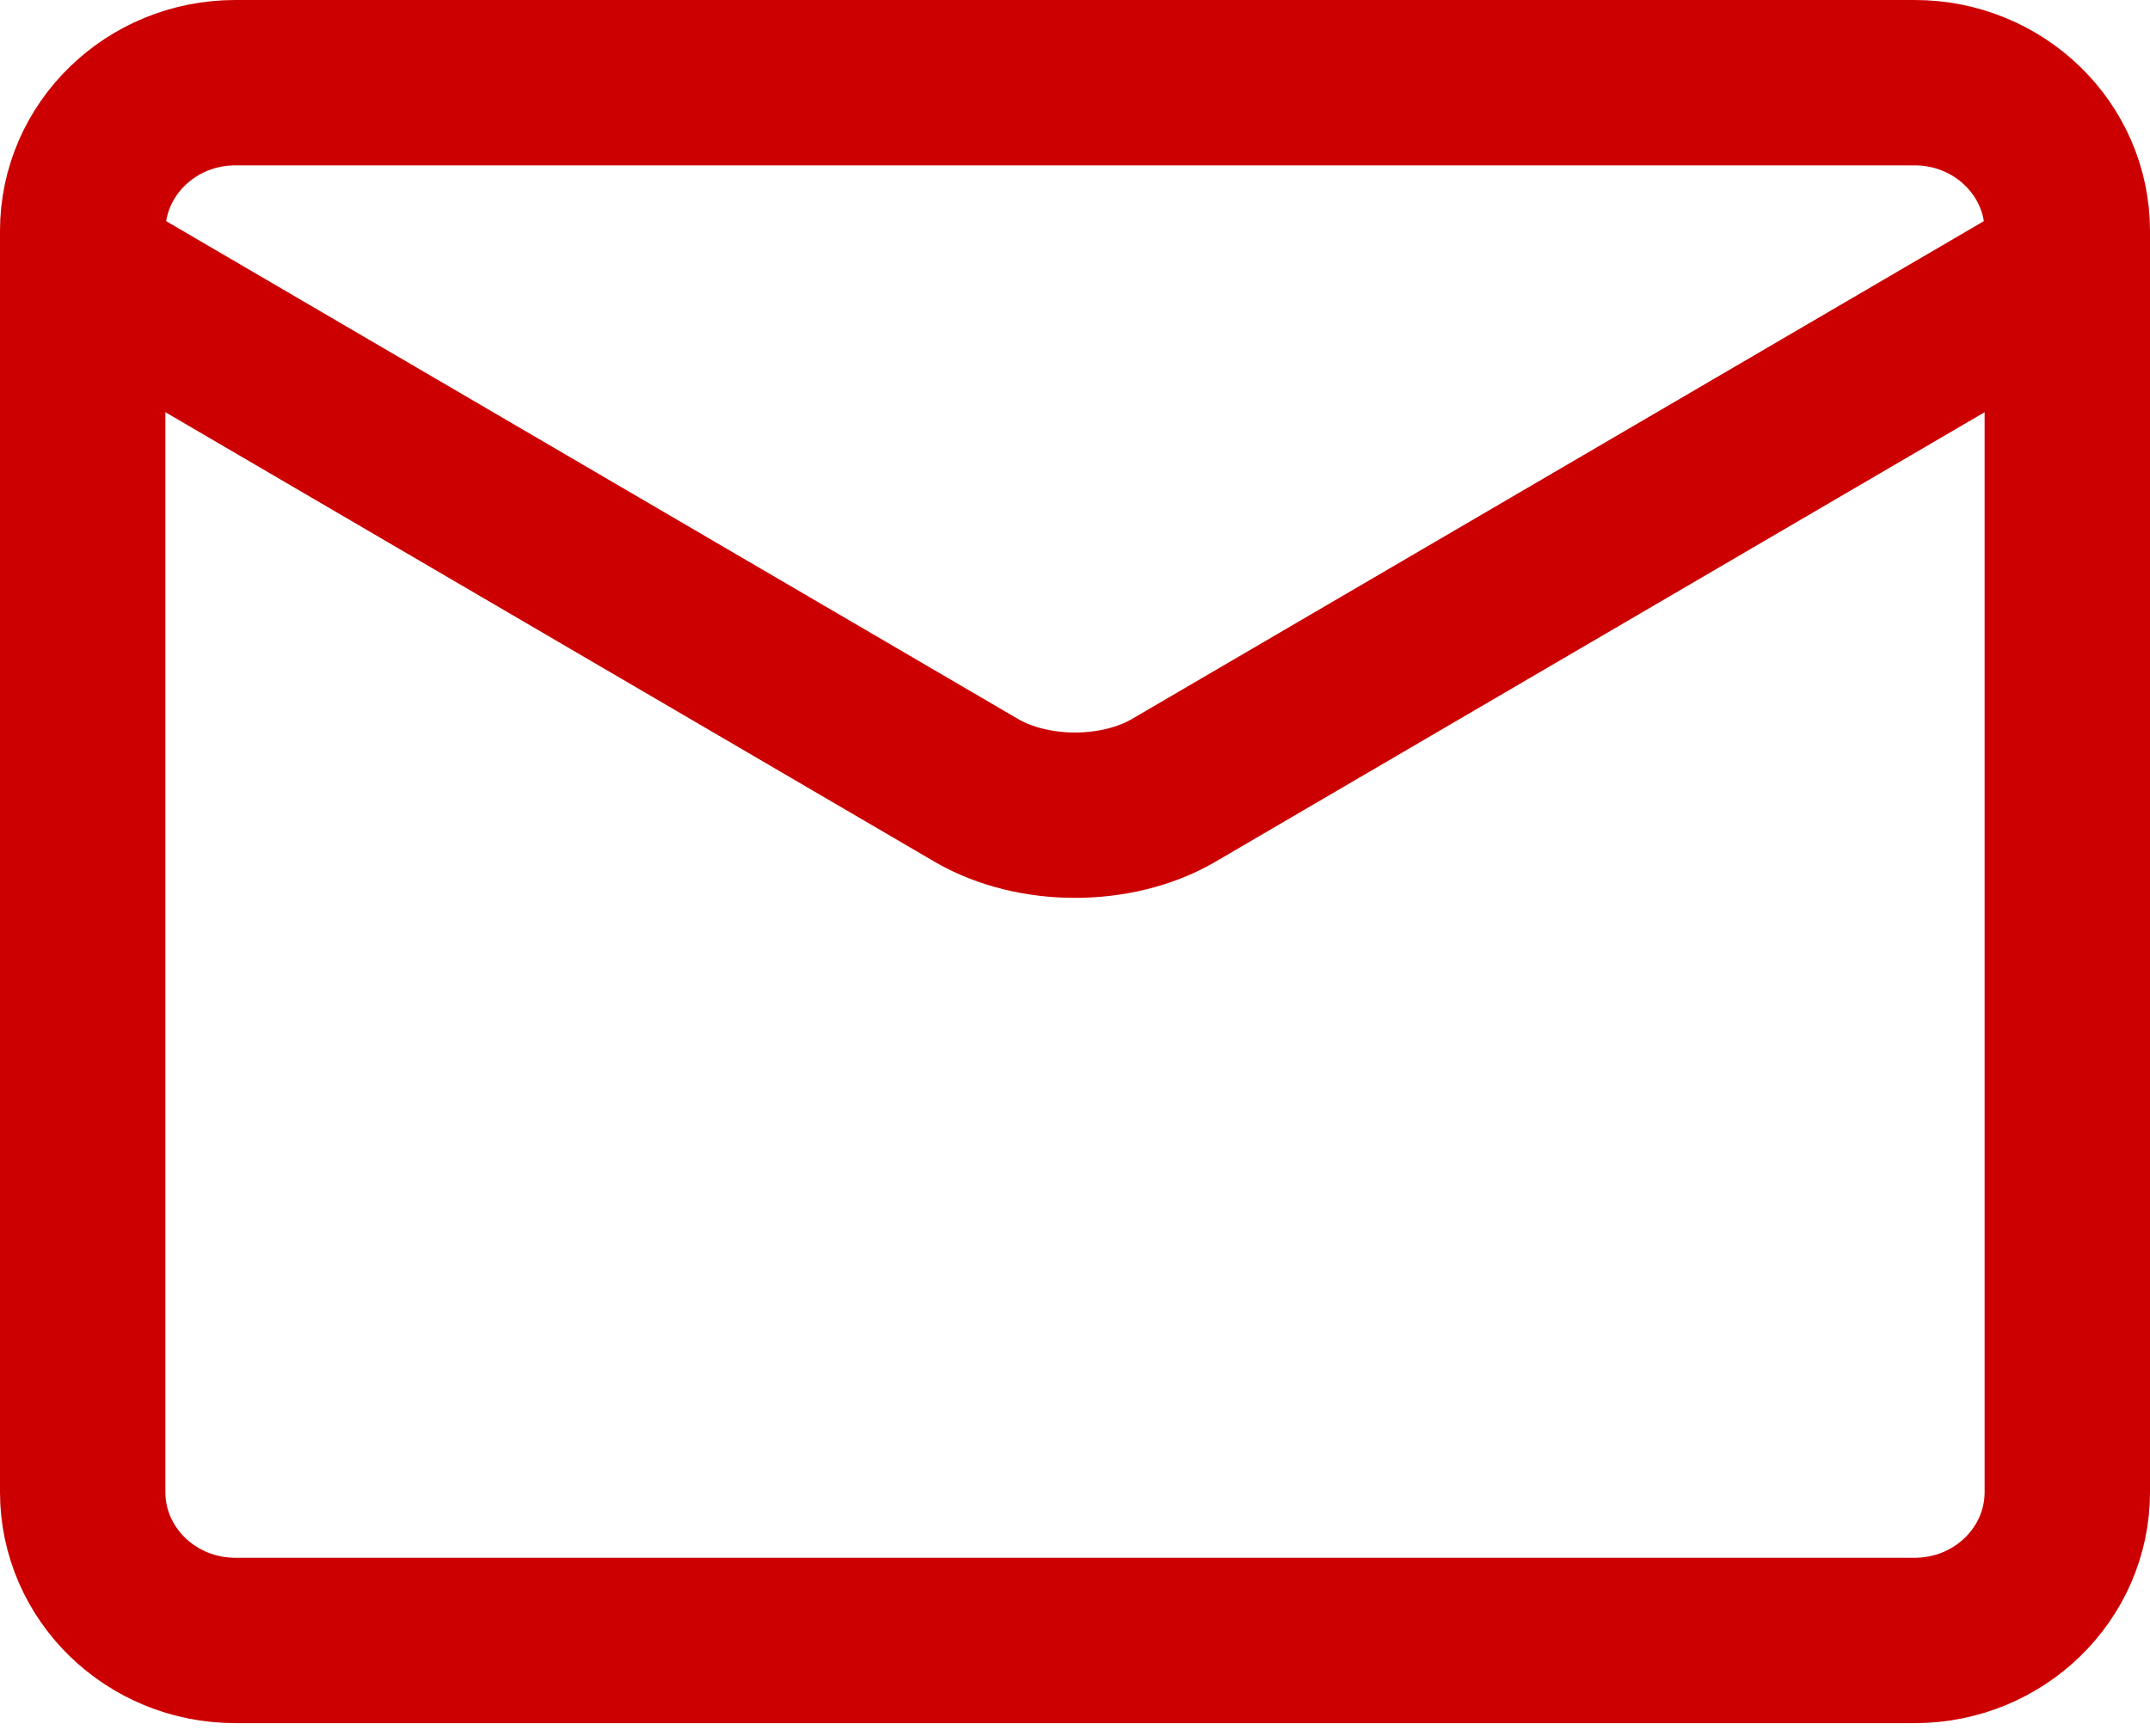
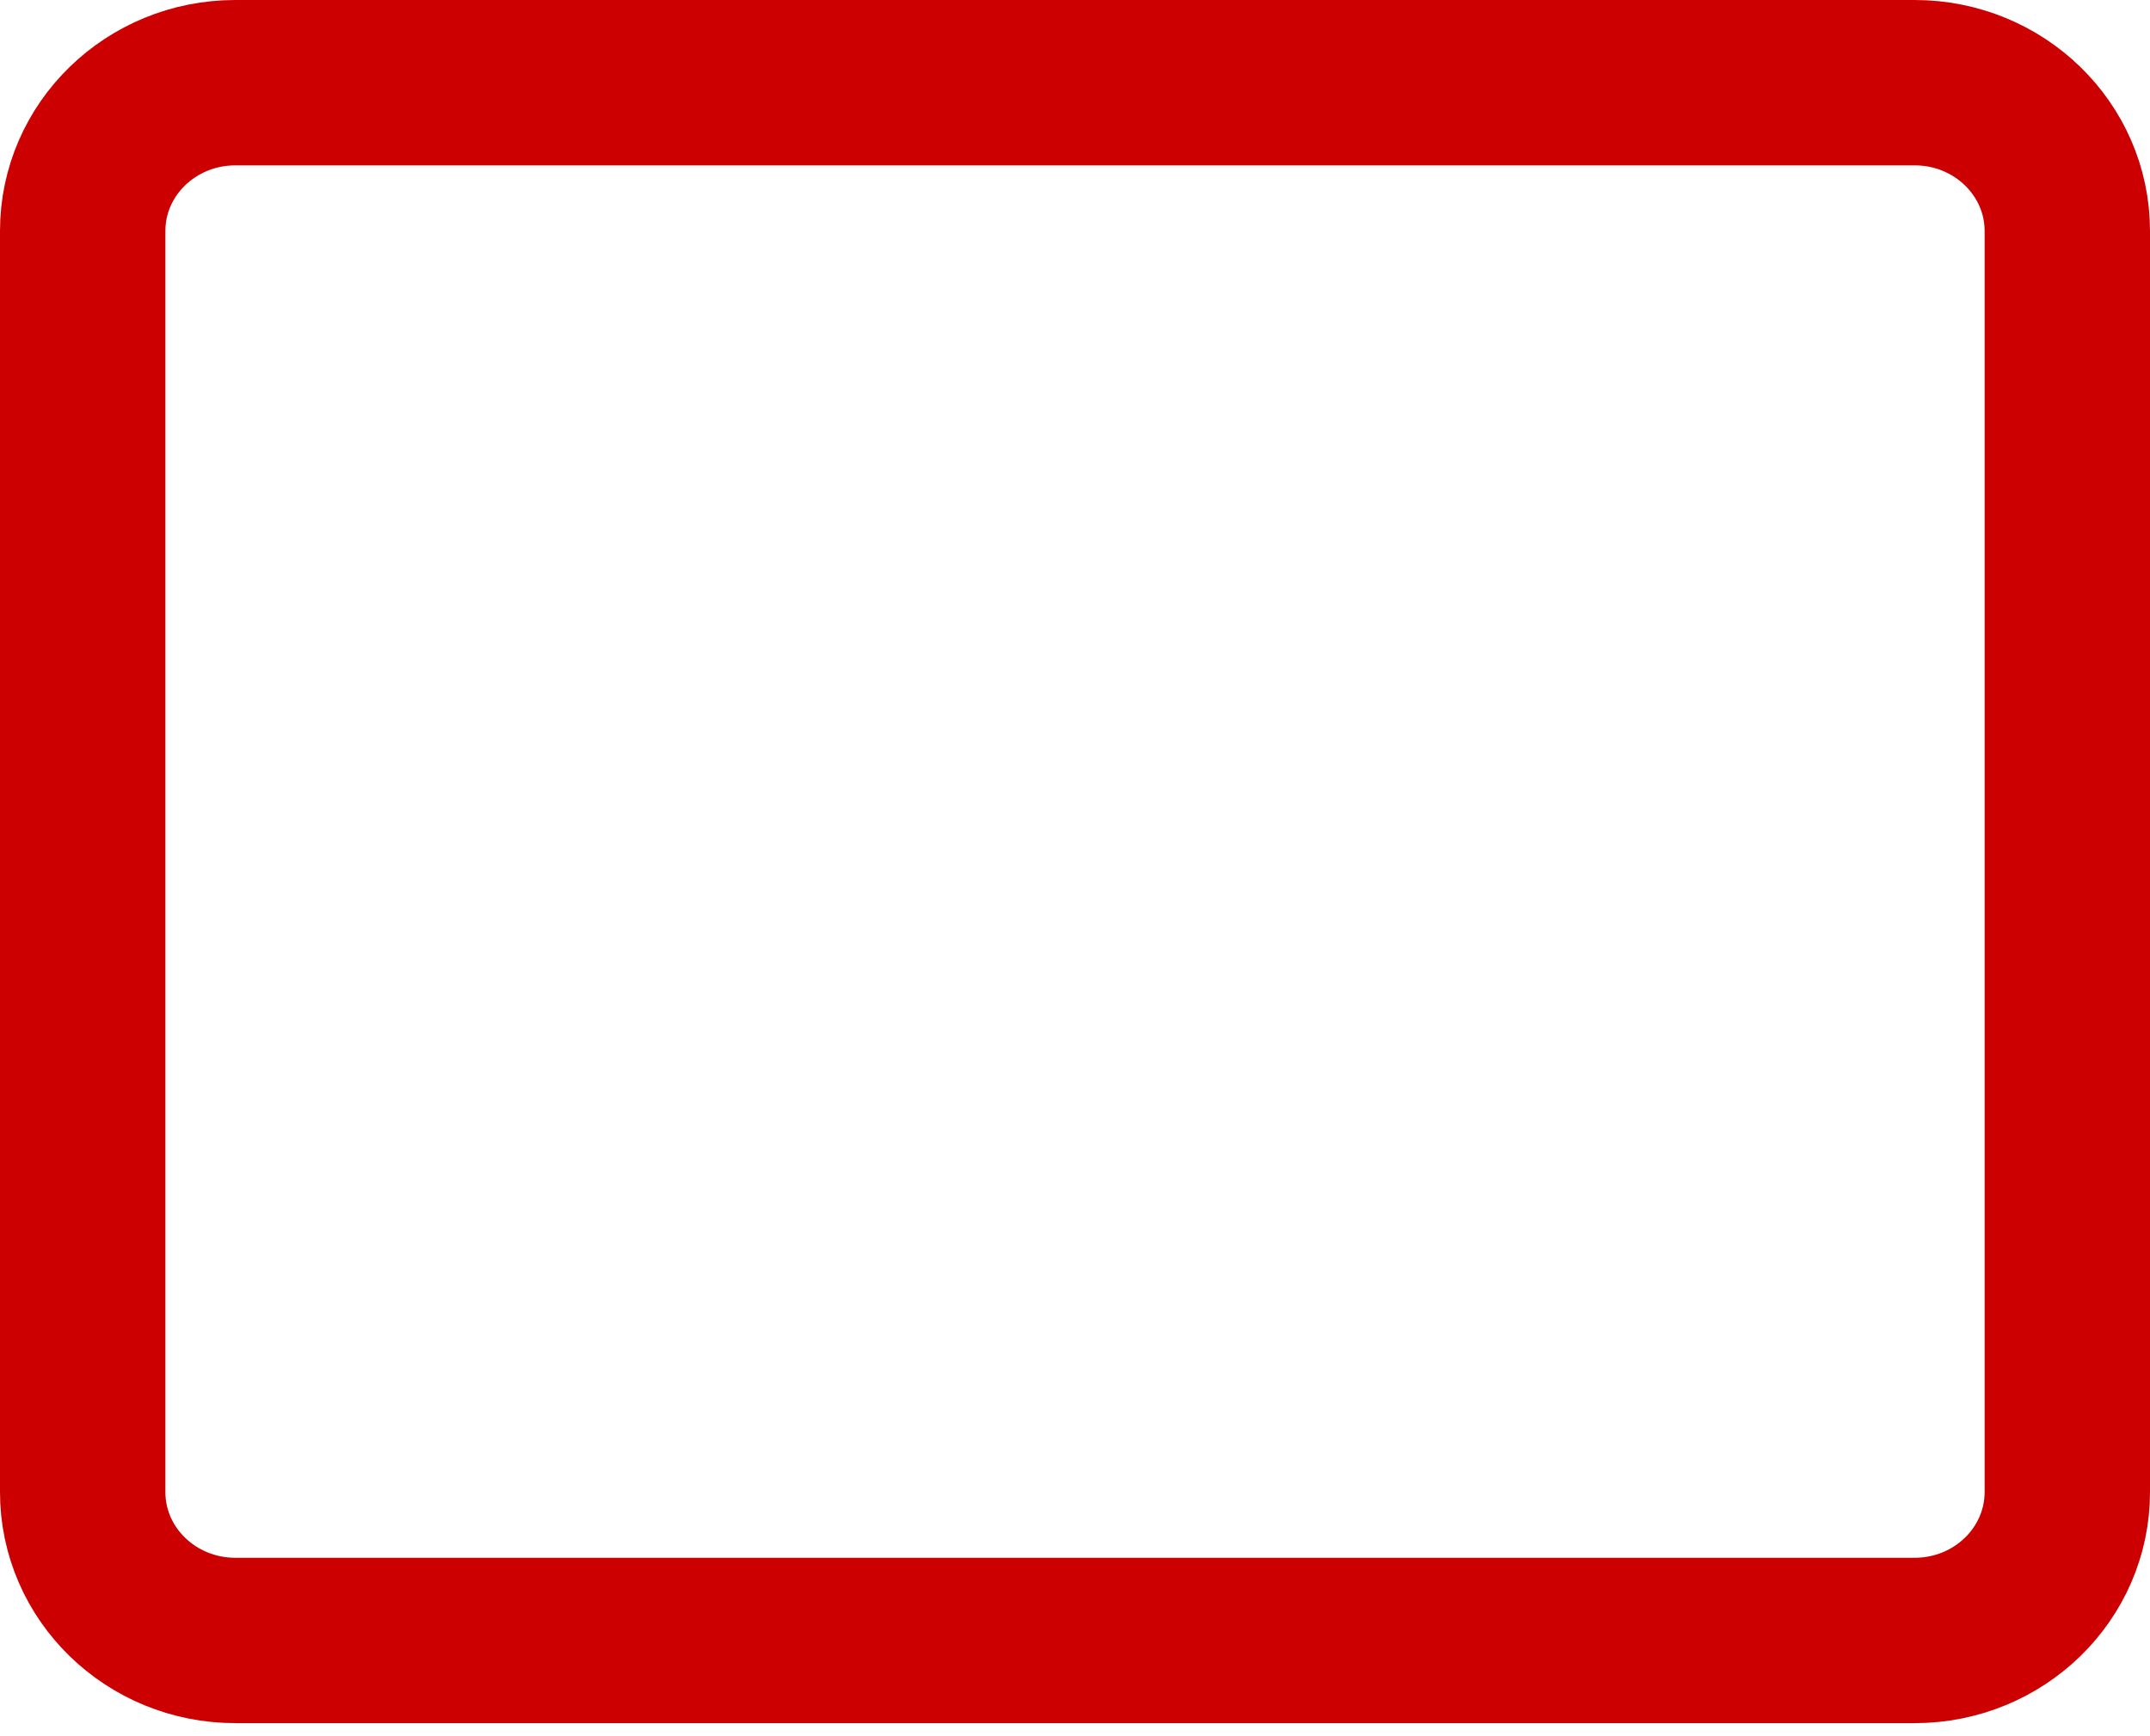
<svg xmlns="http://www.w3.org/2000/svg" width="26" height="21" viewBox="0 0 26 21" fill="none">
  <path d="M23.154 1H2.846C1.827 1 1 1.803 1 2.794V18.047C1 19.038 1.827 19.842 2.846 19.842H23.154C24.173 19.842 25 19.038 25 18.047V2.794C25 1.803 24.173 1 23.154 1Z" stroke="#CC0001" stroke-width="2" stroke-linecap="round" stroke-linejoin="round" />
-   <path d="M1 3.243L11.819 9.567C12.15 9.757 12.568 9.86 13 9.86C13.432 9.86 13.85 9.757 14.181 9.567L25 3.243" stroke="#CC0001" stroke-width="2" stroke-linecap="round" stroke-linejoin="round" />
</svg>